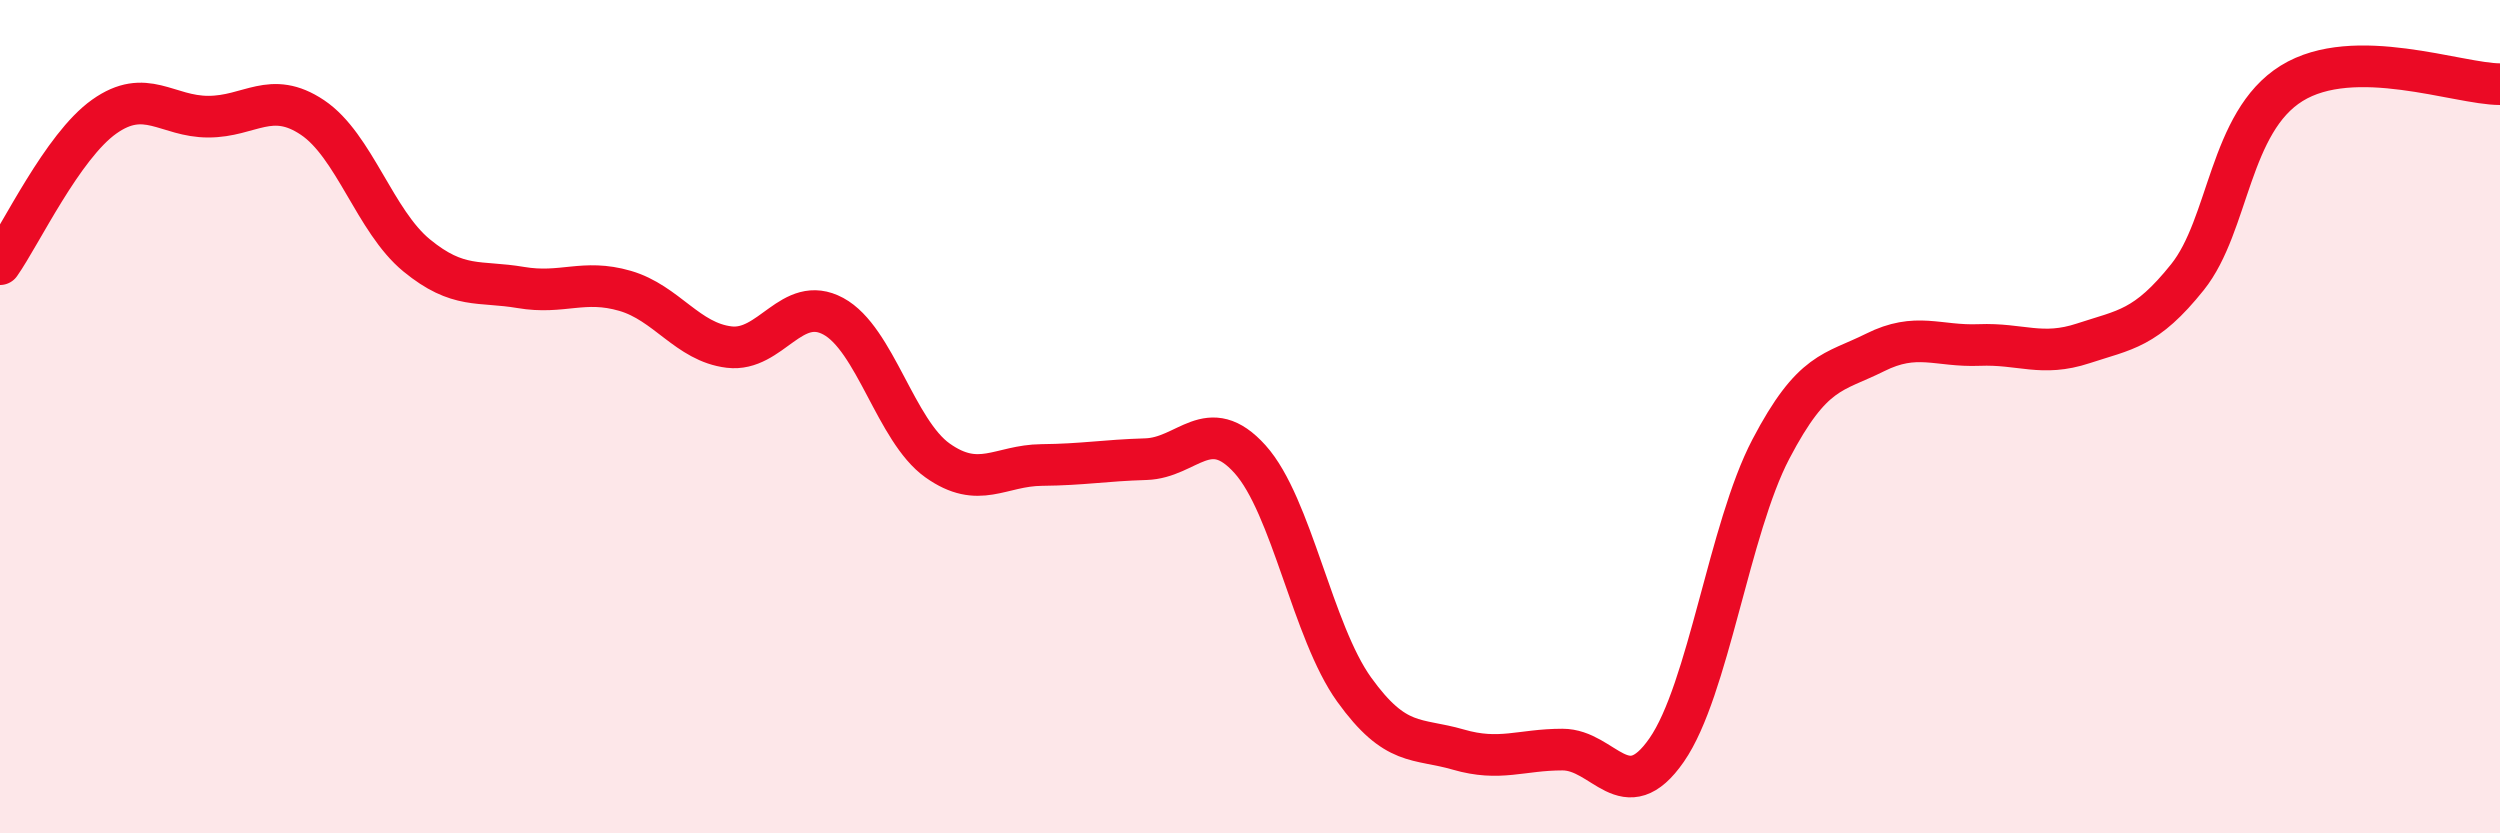
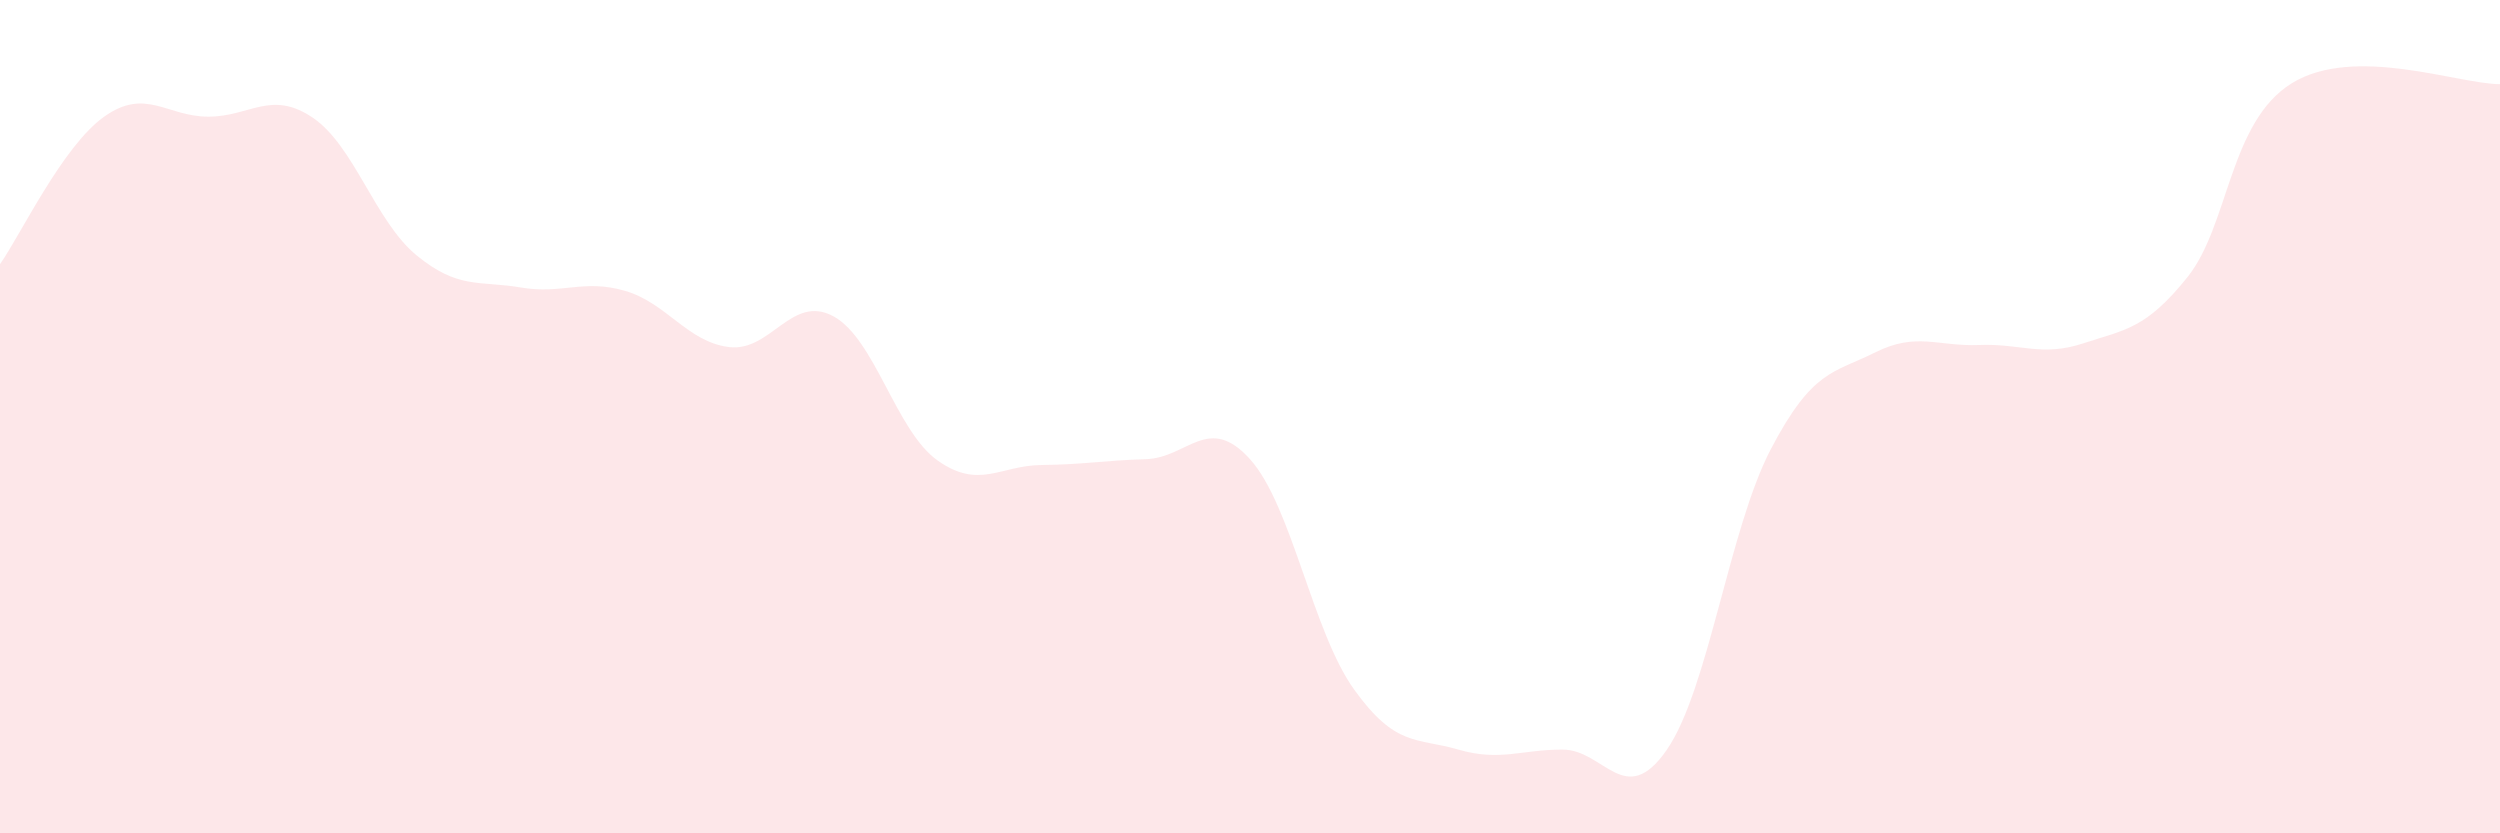
<svg xmlns="http://www.w3.org/2000/svg" width="60" height="20" viewBox="0 0 60 20">
  <path d="M 0,6.34 C 0.5,5.63 1.5,3.51 2.5,2.8 C 3.5,2.09 4,2.8 5,2.8 C 6,2.8 6.5,2.15 7.5,2.82 C 8.5,3.49 9,5.31 10,6.13 C 11,6.95 11.5,6.73 12.5,6.9 C 13.5,7.07 14,6.69 15,6.98 C 16,7.27 16.5,8.21 17.5,8.33 C 18.5,8.45 19,7.05 20,7.59 C 21,8.13 21.5,10.34 22.5,11.05 C 23.5,11.76 24,11.17 25,11.16 C 26,11.15 26.5,11.05 27.5,11.02 C 28.5,10.99 29,9.91 30,11.02 C 31,12.13 31.5,15.16 32.5,16.55 C 33.5,17.94 34,17.7 35,17.99 C 36,18.28 36.5,17.99 37.5,17.99 C 38.5,17.99 39,19.44 40,18 C 41,16.56 41.5,12.69 42.5,10.78 C 43.5,8.87 44,8.96 45,8.46 C 46,7.96 46.5,8.32 47.5,8.28 C 48.5,8.24 49,8.57 50,8.24 C 51,7.91 51.5,7.9 52.5,6.65 C 53.5,5.4 53.5,2.93 55,2 C 56.5,1.07 59,2.02 60,2.02L60 20L0 20Z" fill="#EB0A25" opacity="0.1" stroke-linecap="round" stroke-linejoin="round" />
-   <path d="M 0,6.34 C 0.5,5.63 1.5,3.51 2.5,2.8 C 3.5,2.09 4,2.8 5,2.8 C 6,2.8 6.5,2.15 7.5,2.82 C 8.5,3.49 9,5.31 10,6.13 C 11,6.95 11.5,6.73 12.5,6.9 C 13.5,7.07 14,6.69 15,6.98 C 16,7.27 16.5,8.21 17.5,8.33 C 18.5,8.45 19,7.05 20,7.59 C 21,8.13 21.5,10.34 22.5,11.05 C 23.5,11.76 24,11.17 25,11.16 C 26,11.15 26.5,11.05 27.5,11.02 C 28.5,10.99 29,9.91 30,11.02 C 31,12.13 31.5,15.16 32.5,16.55 C 33.5,17.94 34,17.7 35,17.99 C 36,18.28 36.5,17.99 37.5,17.99 C 38.5,17.99 39,19.44 40,18 C 41,16.56 41.5,12.69 42.5,10.78 C 43.5,8.87 44,8.96 45,8.46 C 46,7.96 46.5,8.32 47.5,8.28 C 48.5,8.24 49,8.57 50,8.24 C 51,7.91 51.5,7.9 52.5,6.65 C 53.5,5.4 53.5,2.93 55,2 C 56.5,1.07 59,2.02 60,2.02" stroke="#EB0A25" stroke-width="1" fill="none" stroke-linecap="round" stroke-linejoin="round" />
</svg>